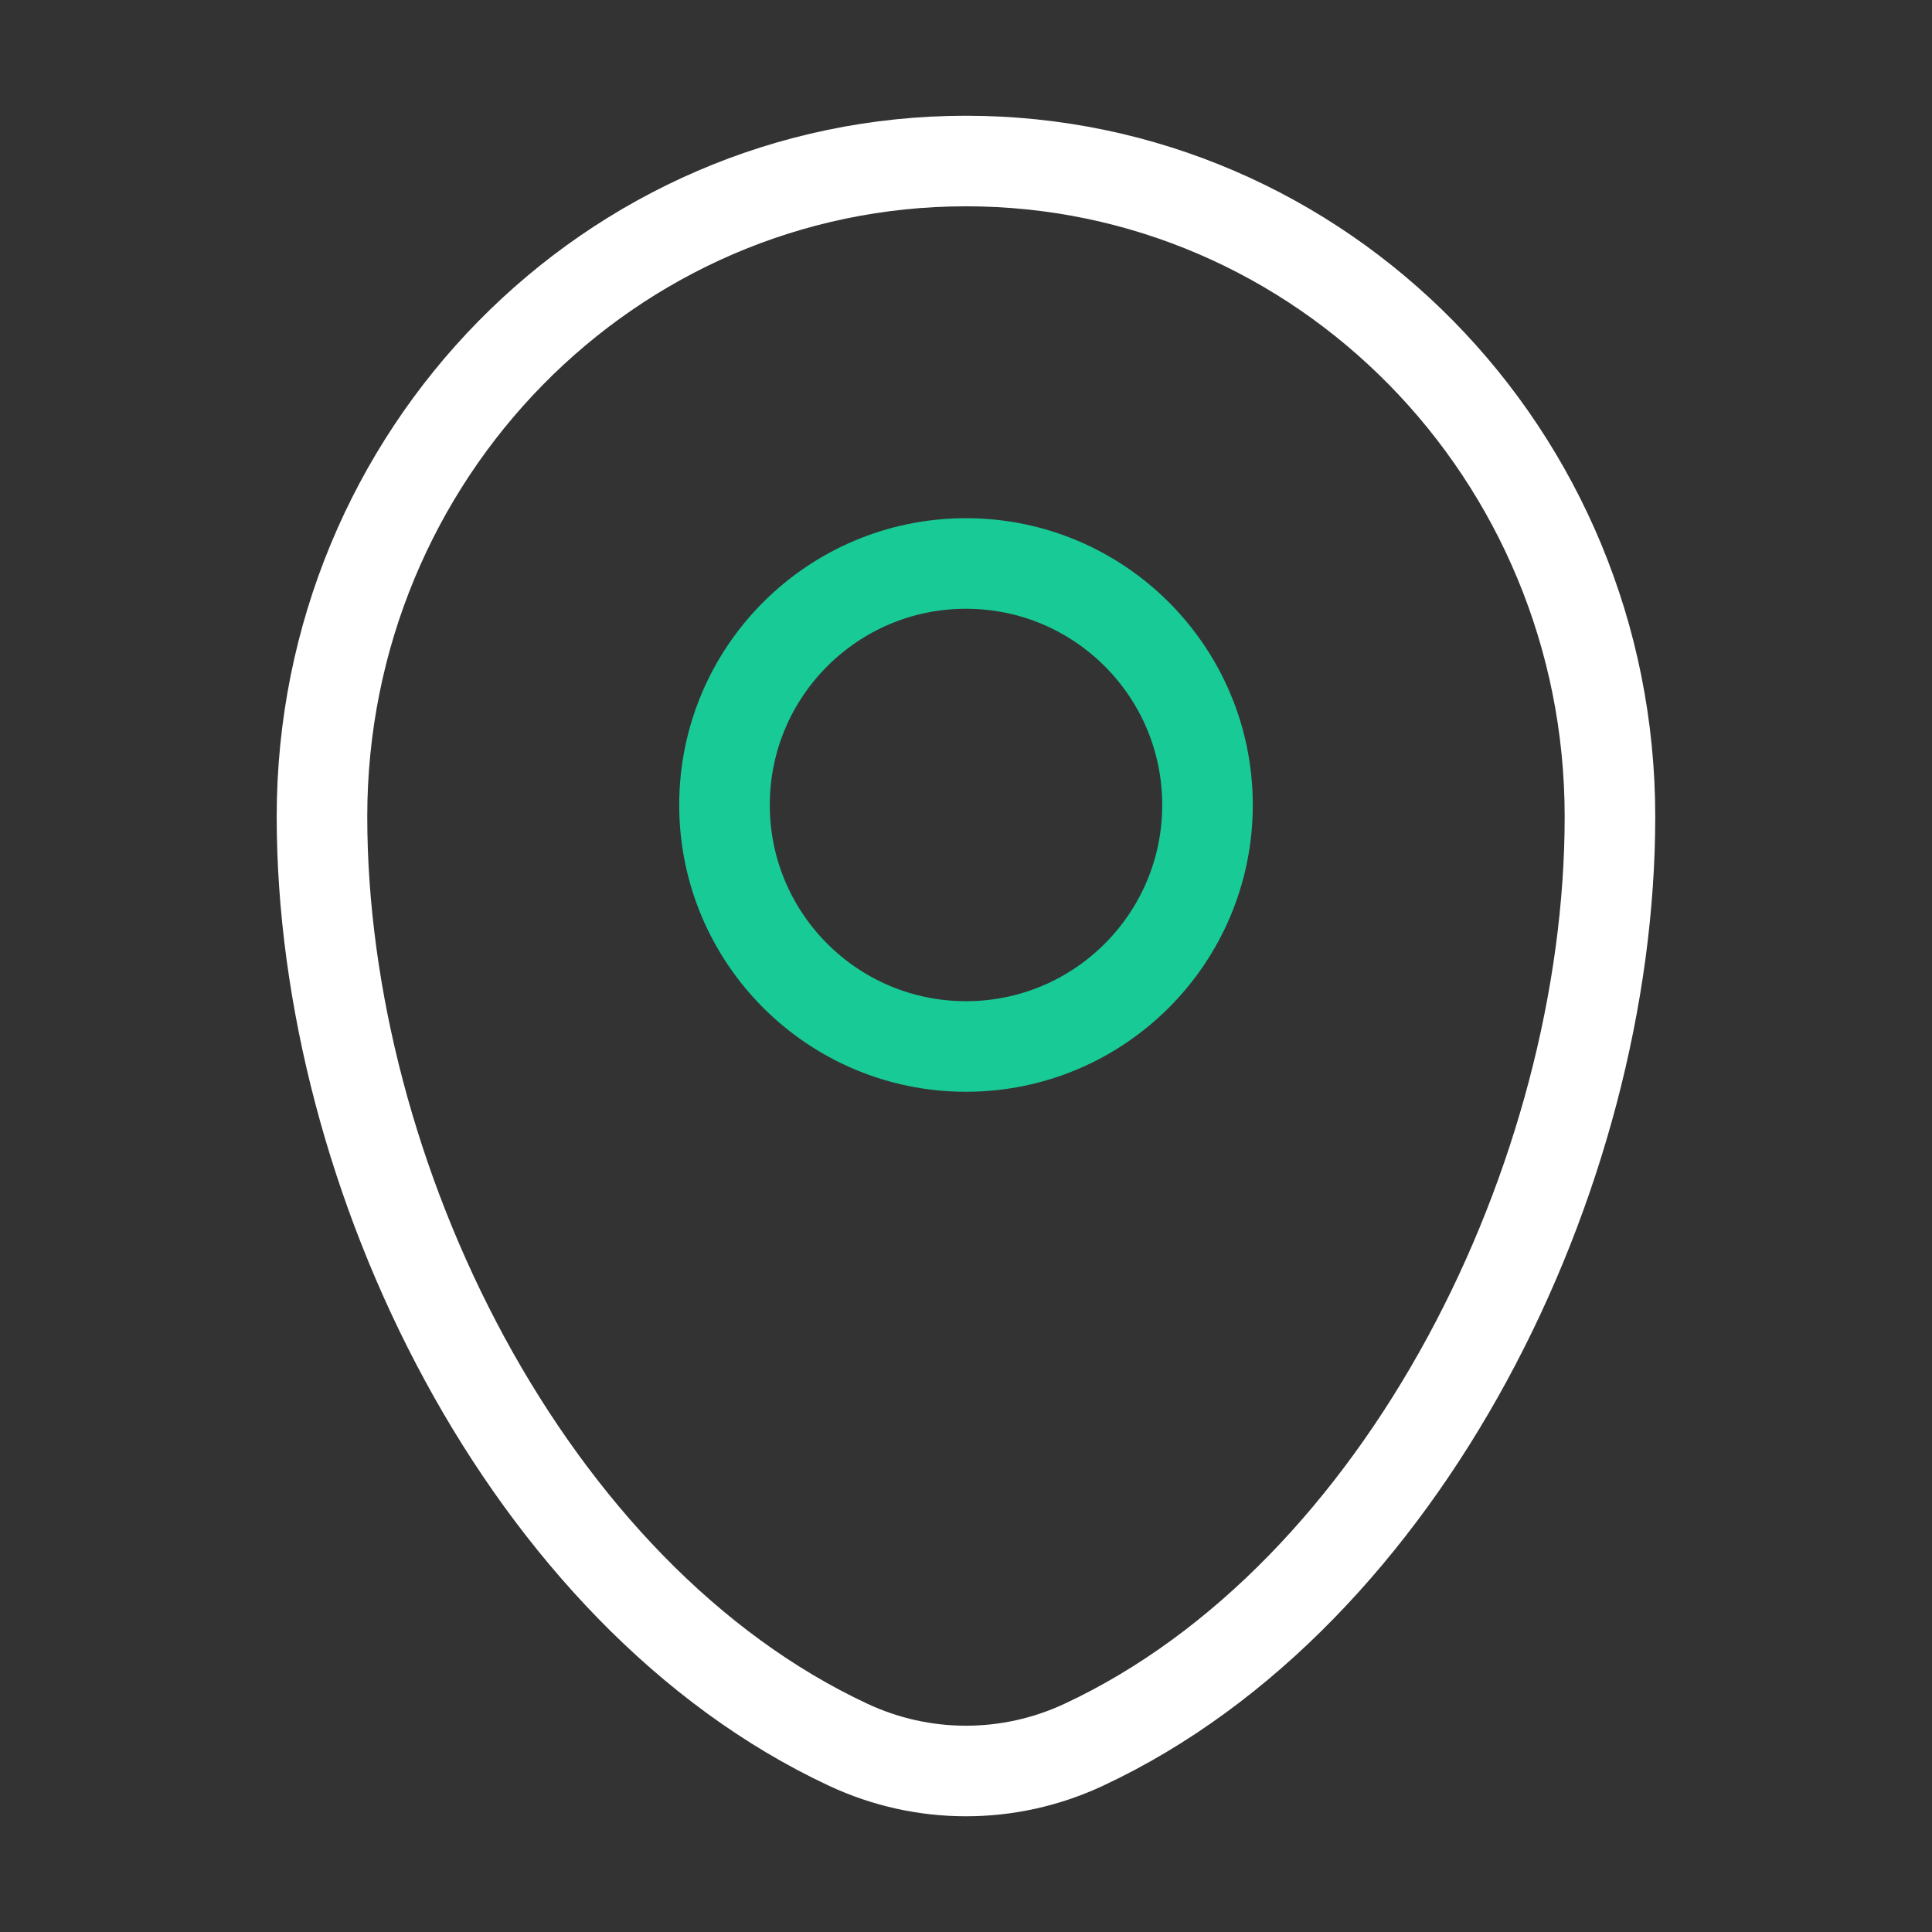
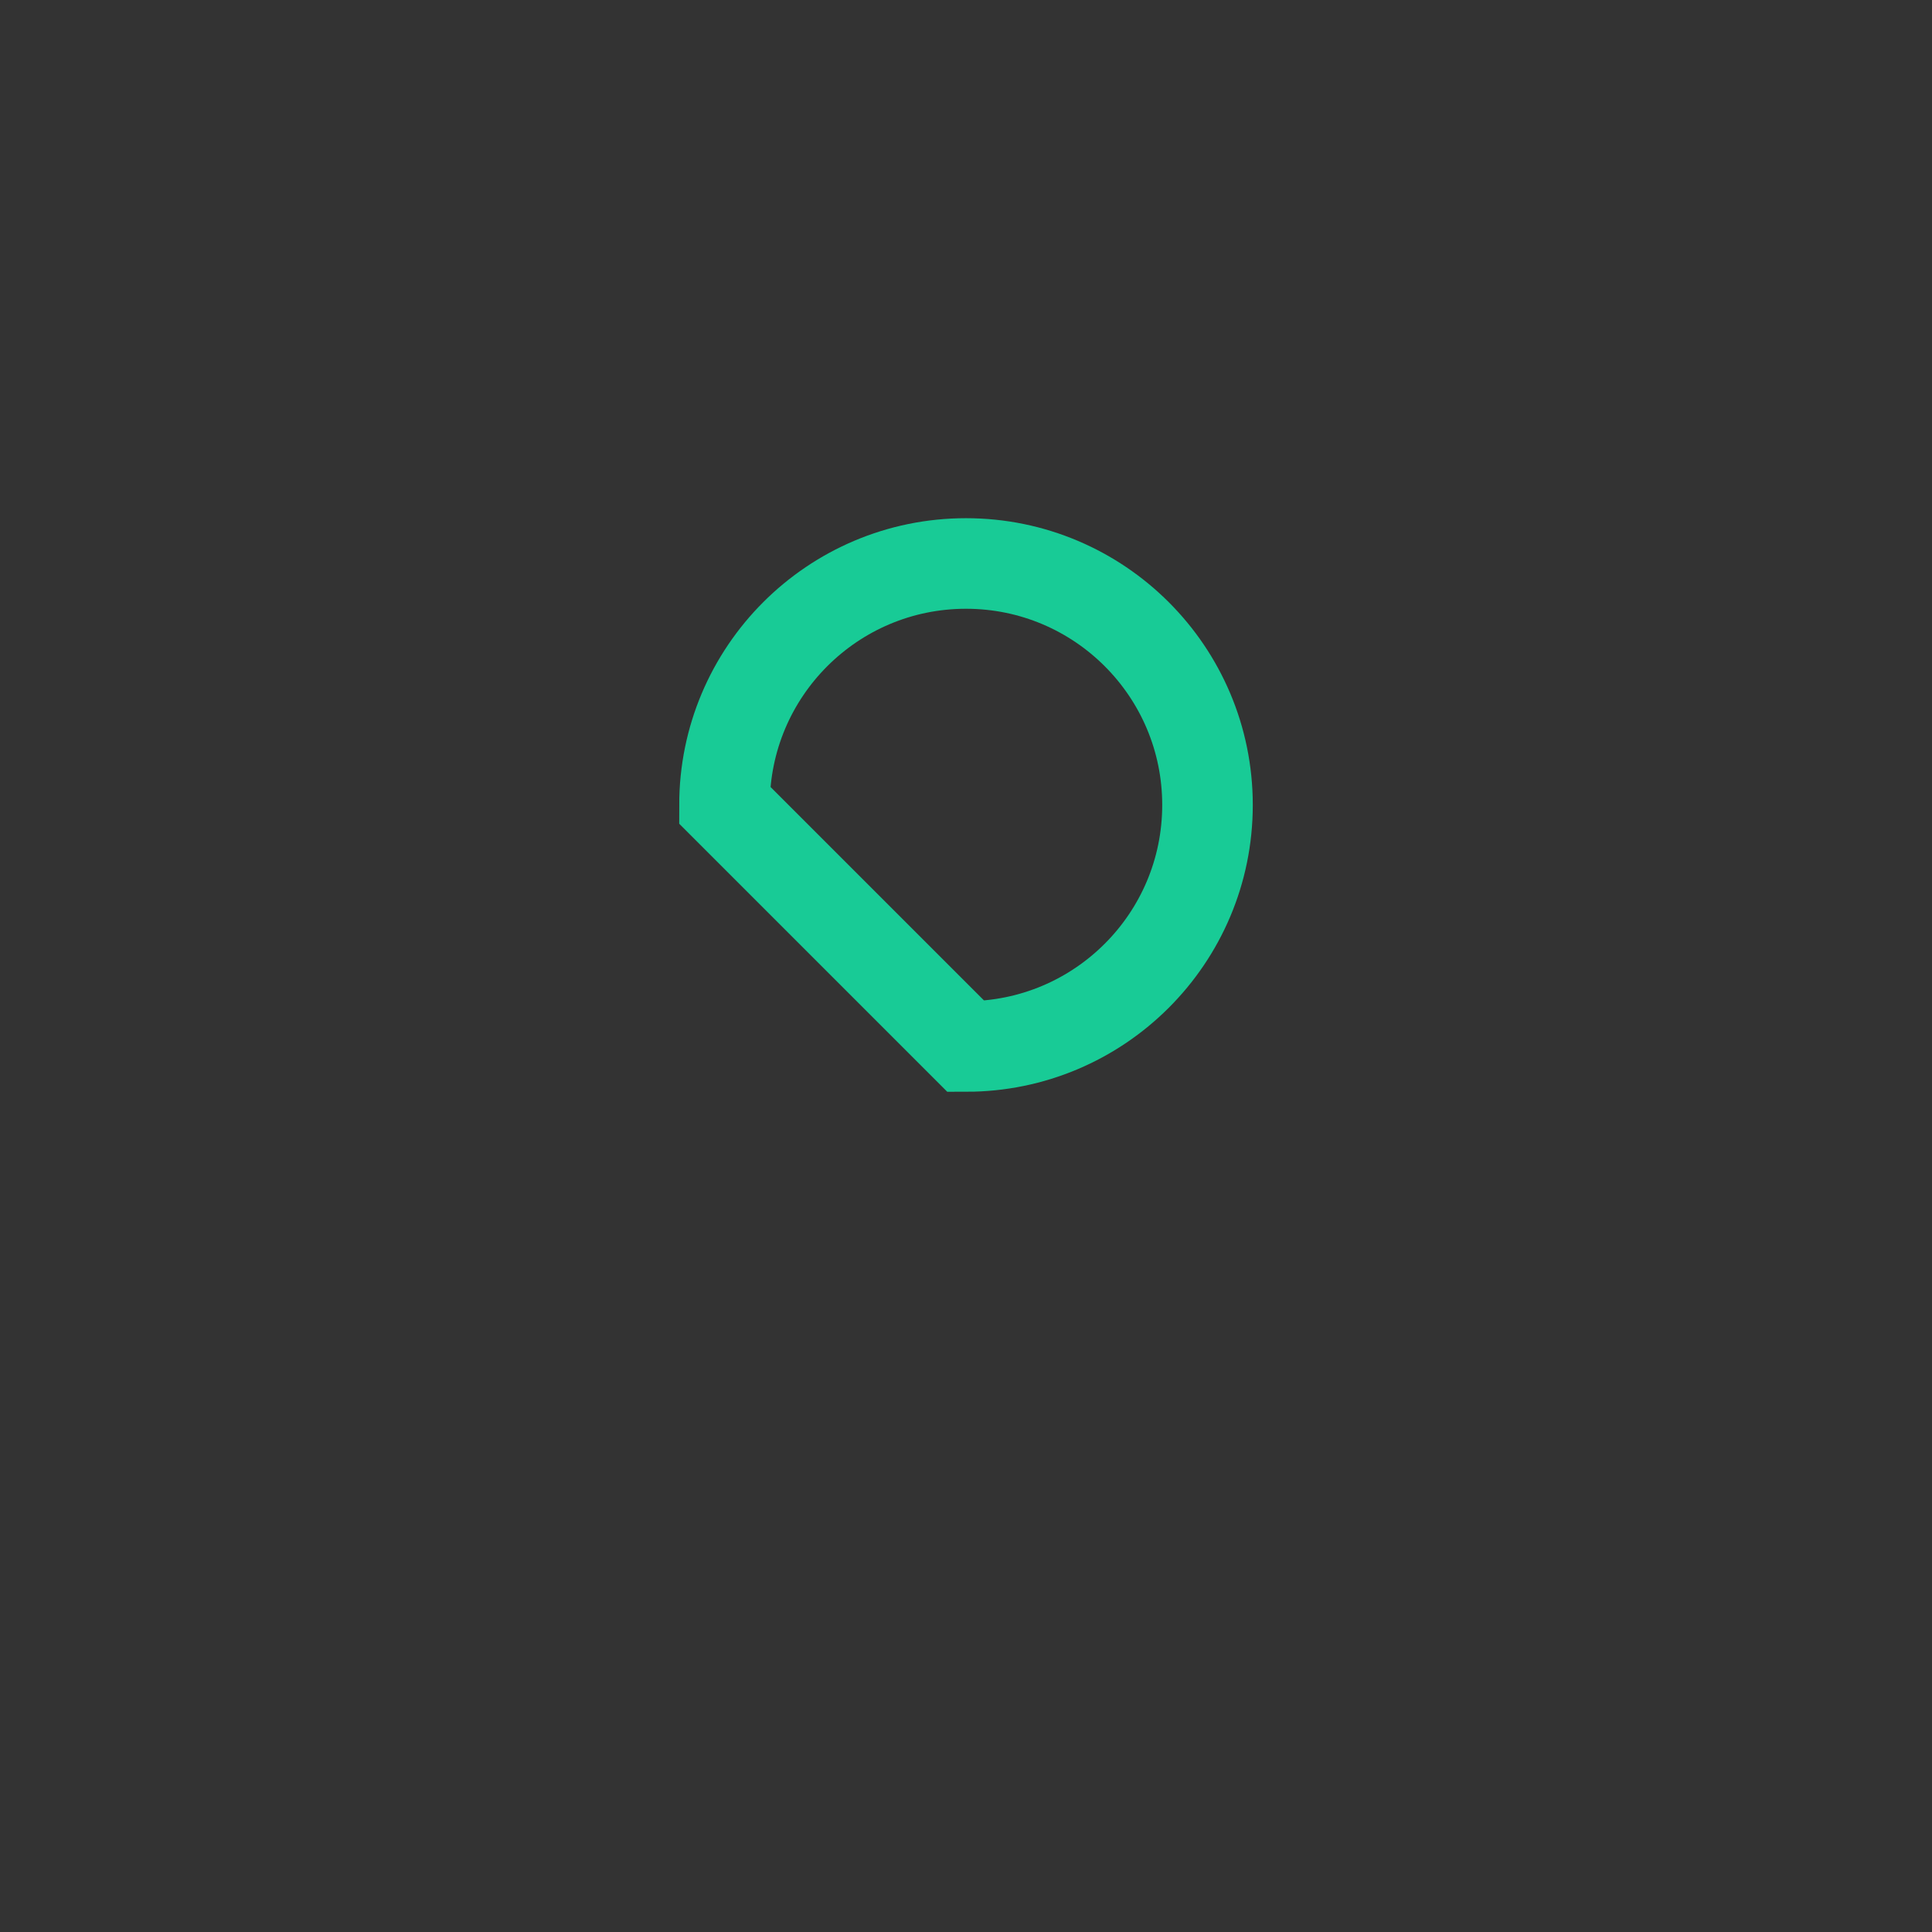
<svg xmlns="http://www.w3.org/2000/svg" width="32" height="32" viewBox="0 0 32 32" fill="none">
  <rect x="0" y="0" width="32" height="32" fill="#333333" stroke="none" />
-   <path d="M5.333 13.525C5.333 7.528 10.109 2.667 16 2.667C21.891 2.667 26.666 7.528 26.666 13.525C26.666 19.474 23.262 26.417 17.95 28.899C16.712 29.478 15.287 29.478 14.049 28.899C8.737 26.417 5.333 19.474 5.333 13.525Z" stroke="white" stroke-width="1.5" />
-   <path d="M16 17.333C18.209 17.333 20 15.542 20 13.333C20 11.124 18.209 9.333 16 9.333C13.791 9.333 12 11.124 12 13.333C12 15.542 13.791 17.333 16 17.333Z" stroke="#18CB96" stroke-width="1.5" />
+   <path d="M16 17.333C18.209 17.333 20 15.542 20 13.333C20 11.124 18.209 9.333 16 9.333C13.791 9.333 12 11.124 12 13.333Z" stroke="#18CB96" stroke-width="1.5" />
</svg>